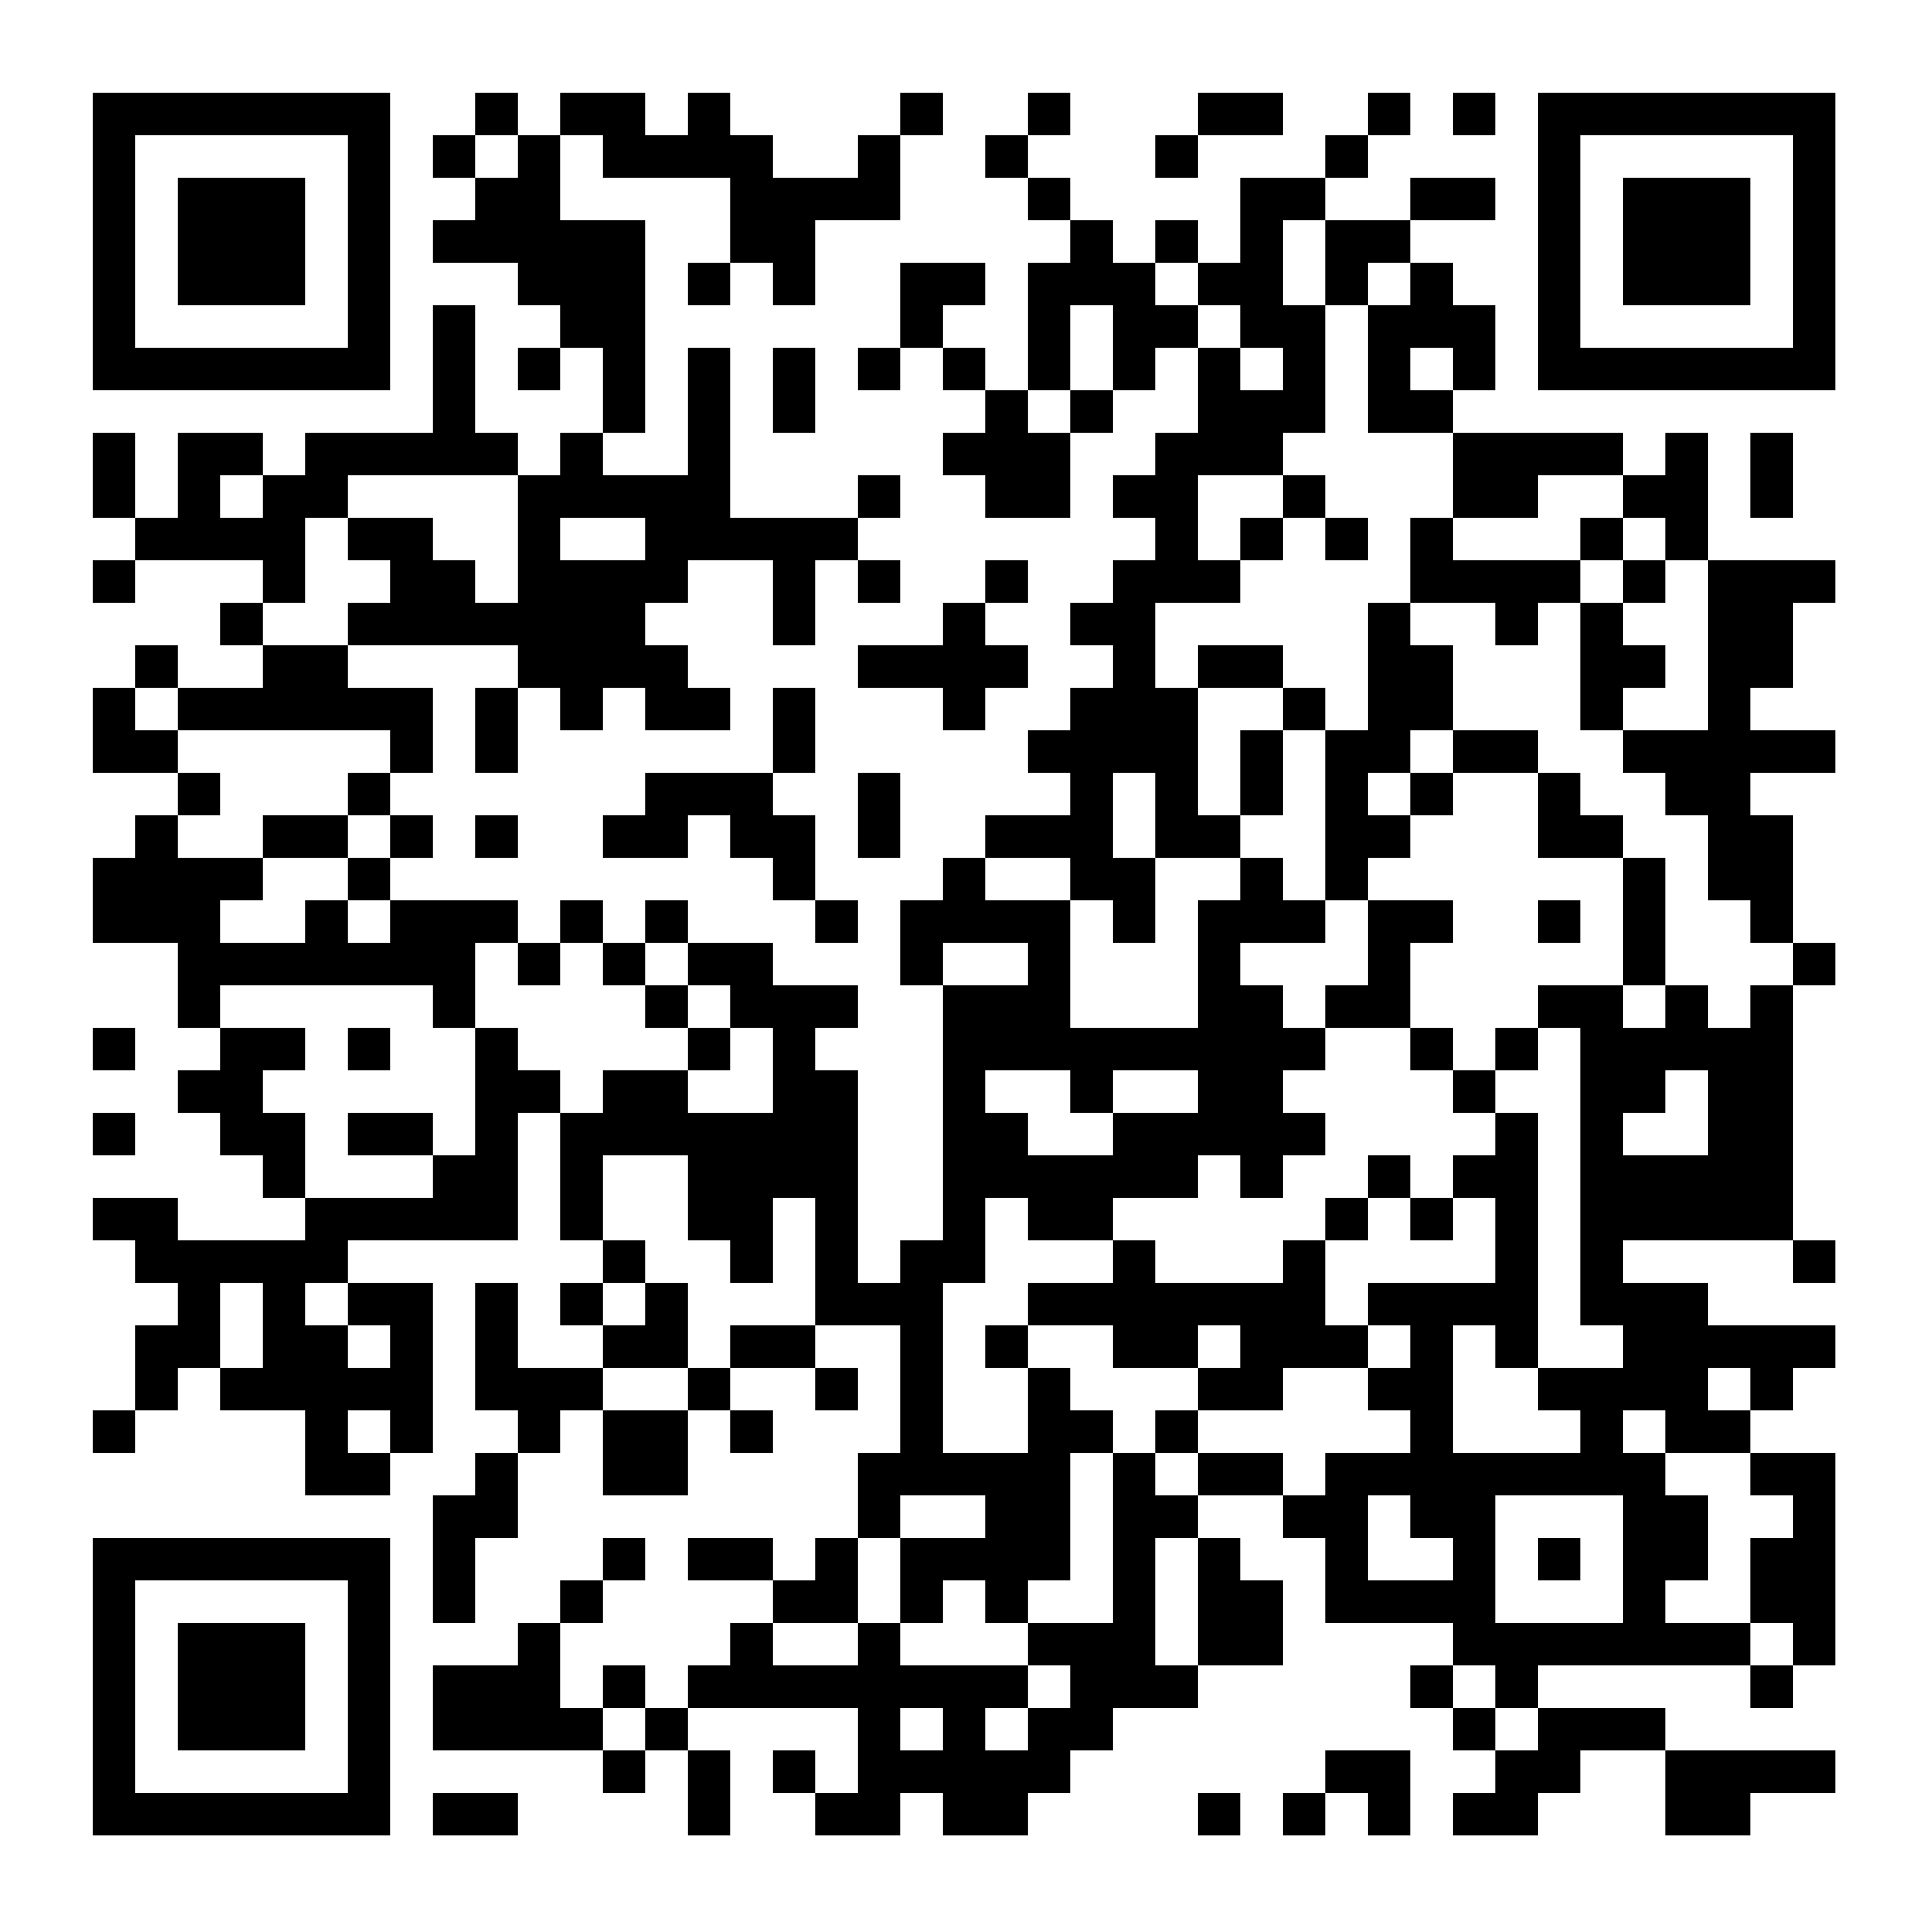
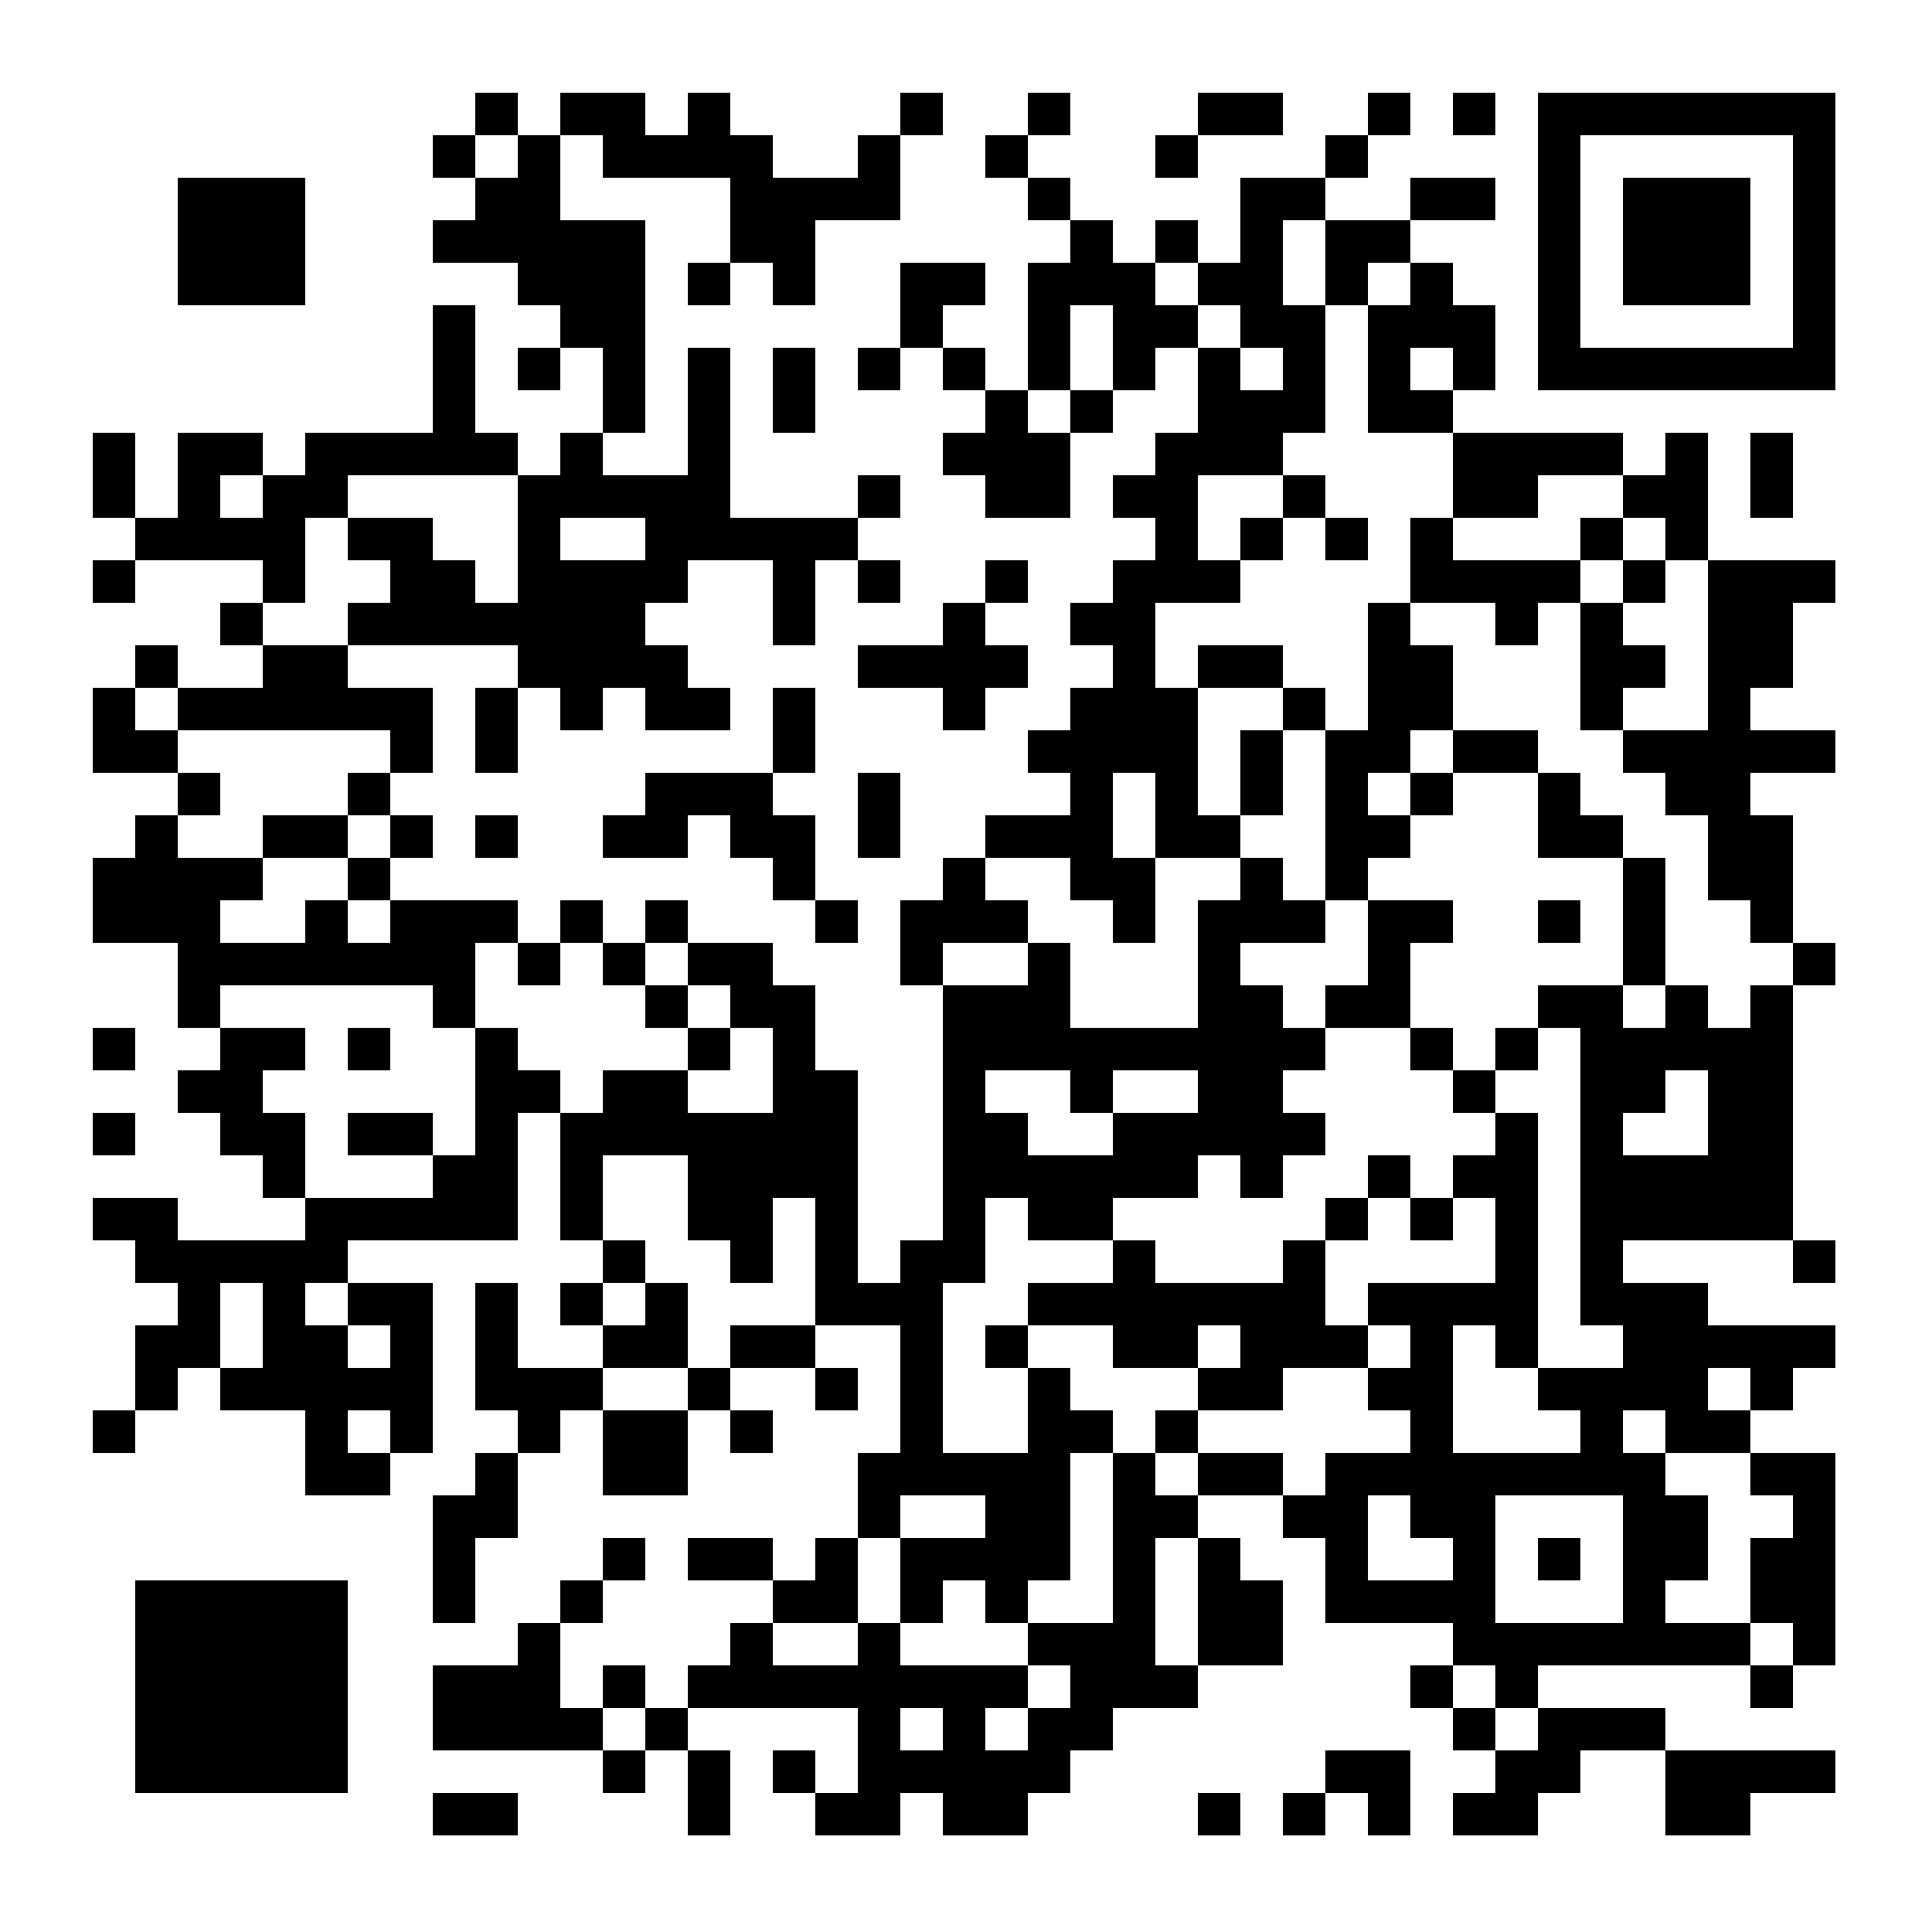
<svg xmlns="http://www.w3.org/2000/svg" width="500" height="500">
  <rect width="100%" height="100%" fill="#808080" stroke="none" />
  <defs>
    <clipPath id="clip-path-dot-color">
      <rect x="24" y="112" width="11" height="11" transform="rotate(0,29.5,117.5)" />
      <rect x="24" y="123" width="11" height="11" transform="rotate(0,29.5,128.5)" />
      <rect x="24" y="145" width="11" height="11" transform="rotate(0,29.5,150.5)" />
      <rect x="24" y="178" width="11" height="11" transform="rotate(0,29.5,183.5)" />
      <rect x="24" y="189" width="11" height="11" transform="rotate(0,29.5,194.5)" />
      <rect x="24" y="222" width="11" height="11" transform="rotate(0,29.5,227.5)" />
      <rect x="24" y="233" width="11" height="11" transform="rotate(0,29.5,238.5)" />
      <rect x="24" y="266" width="11" height="11" transform="rotate(0,29.5,271.5)" />
      <rect x="24" y="288" width="11" height="11" transform="rotate(0,29.5,293.5)" />
      <rect x="24" y="310" width="11" height="11" transform="rotate(0,29.5,315.5)" />
      <rect x="24" y="365" width="11" height="11" transform="rotate(0,29.5,370.5)" />
      <rect x="35" y="134" width="11" height="11" transform="rotate(0,40.5,139.5)" />
      <rect x="35" y="167" width="11" height="11" transform="rotate(0,40.5,172.5)" />
      <rect x="35" y="189" width="11" height="11" transform="rotate(0,40.5,194.5)" />
      <rect x="35" y="211" width="11" height="11" transform="rotate(0,40.5,216.5)" />
      <rect x="35" y="222" width="11" height="11" transform="rotate(0,40.5,227.5)" />
      <rect x="35" y="233" width="11" height="11" transform="rotate(0,40.5,238.5)" />
      <rect x="35" y="310" width="11" height="11" transform="rotate(0,40.5,315.5)" />
      <rect x="35" y="321" width="11" height="11" transform="rotate(0,40.5,326.5)" />
      <rect x="35" y="343" width="11" height="11" transform="rotate(0,40.5,348.5)" />
      <rect x="35" y="354" width="11" height="11" transform="rotate(0,40.5,359.5)" />
      <rect x="46" y="112" width="11" height="11" transform="rotate(0,51.5,117.5)" />
      <rect x="46" y="123" width="11" height="11" transform="rotate(0,51.5,128.5)" />
      <rect x="46" y="134" width="11" height="11" transform="rotate(0,51.5,139.5)" />
      <rect x="46" y="178" width="11" height="11" transform="rotate(0,51.5,183.5)" />
      <rect x="46" y="200" width="11" height="11" transform="rotate(0,51.5,205.5)" />
      <rect x="46" y="222" width="11" height="11" transform="rotate(0,51.5,227.5)" />
      <rect x="46" y="233" width="11" height="11" transform="rotate(0,51.5,238.5)" />
      <rect x="46" y="244" width="11" height="11" transform="rotate(0,51.5,249.5)" />
      <rect x="46" y="255" width="11" height="11" transform="rotate(0,51.5,260.5)" />
      <rect x="46" y="277" width="11" height="11" transform="rotate(0,51.5,282.5)" />
      <rect x="46" y="321" width="11" height="11" transform="rotate(0,51.5,326.5)" />
      <rect x="46" y="332" width="11" height="11" transform="rotate(0,51.5,337.5)" />
      <rect x="46" y="343" width="11" height="11" transform="rotate(0,51.5,348.5)" />
      <rect x="57" y="112" width="11" height="11" transform="rotate(0,62.5,117.5)" />
      <rect x="57" y="134" width="11" height="11" transform="rotate(0,62.5,139.5)" />
      <rect x="57" y="156" width="11" height="11" transform="rotate(0,62.5,161.5)" />
      <rect x="57" y="178" width="11" height="11" transform="rotate(0,62.5,183.5)" />
      <rect x="57" y="222" width="11" height="11" transform="rotate(0,62.5,227.5)" />
      <rect x="57" y="244" width="11" height="11" transform="rotate(0,62.5,249.5)" />
      <rect x="57" y="266" width="11" height="11" transform="rotate(0,62.5,271.5)" />
      <rect x="57" y="277" width="11" height="11" transform="rotate(0,62.5,282.5)" />
      <rect x="57" y="288" width="11" height="11" transform="rotate(0,62.5,293.5)" />
      <rect x="57" y="321" width="11" height="11" transform="rotate(0,62.5,326.5)" />
      <rect x="57" y="354" width="11" height="11" transform="rotate(0,62.5,359.5)" />
      <rect x="68" y="123" width="11" height="11" transform="rotate(0,73.5,128.5)" />
      <rect x="68" y="134" width="11" height="11" transform="rotate(0,73.5,139.5)" />
      <rect x="68" y="145" width="11" height="11" transform="rotate(0,73.5,150.5)" />
      <rect x="68" y="167" width="11" height="11" transform="rotate(0,73.5,172.5)" />
      <rect x="68" y="178" width="11" height="11" transform="rotate(0,73.5,183.5)" />
      <rect x="68" y="211" width="11" height="11" transform="rotate(0,73.5,216.5)" />
      <rect x="68" y="244" width="11" height="11" transform="rotate(0,73.5,249.5)" />
      <rect x="68" y="266" width="11" height="11" transform="rotate(0,73.5,271.5)" />
      <rect x="68" y="288" width="11" height="11" transform="rotate(0,73.5,293.5)" />
      <rect x="68" y="299" width="11" height="11" transform="rotate(0,73.5,304.5)" />
      <rect x="68" y="321" width="11" height="11" transform="rotate(0,73.5,326.5)" />
      <rect x="68" y="332" width="11" height="11" transform="rotate(0,73.5,337.5)" />
      <rect x="68" y="343" width="11" height="11" transform="rotate(0,73.5,348.5)" />
      <rect x="68" y="354" width="11" height="11" transform="rotate(0,73.5,359.5)" />
      <rect x="79" y="112" width="11" height="11" transform="rotate(0,84.5,117.5)" />
      <rect x="79" y="123" width="11" height="11" transform="rotate(0,84.5,128.5)" />
      <rect x="79" y="167" width="11" height="11" transform="rotate(0,84.5,172.5)" />
      <rect x="79" y="178" width="11" height="11" transform="rotate(0,84.5,183.5)" />
      <rect x="79" y="211" width="11" height="11" transform="rotate(0,84.5,216.5)" />
      <rect x="79" y="233" width="11" height="11" transform="rotate(0,84.5,238.5)" />
      <rect x="79" y="244" width="11" height="11" transform="rotate(0,84.5,249.5)" />
      <rect x="79" y="310" width="11" height="11" transform="rotate(0,84.5,315.5)" />
      <rect x="79" y="321" width="11" height="11" transform="rotate(0,84.5,326.5)" />
      <rect x="79" y="343" width="11" height="11" transform="rotate(0,84.5,348.5)" />
      <rect x="79" y="354" width="11" height="11" transform="rotate(0,84.5,359.5)" />
      <rect x="79" y="365" width="11" height="11" transform="rotate(0,84.5,370.5)" />
      <rect x="79" y="376" width="11" height="11" transform="rotate(0,84.5,381.5)" />
      <rect x="90" y="112" width="11" height="11" transform="rotate(0,95.5,117.5)" />
      <rect x="90" y="134" width="11" height="11" transform="rotate(0,95.5,139.5)" />
      <rect x="90" y="156" width="11" height="11" transform="rotate(0,95.5,161.5)" />
      <rect x="90" y="178" width="11" height="11" transform="rotate(0,95.5,183.5)" />
      <rect x="90" y="200" width="11" height="11" transform="rotate(0,95.5,205.5)" />
      <rect x="90" y="222" width="11" height="11" transform="rotate(0,95.5,227.5)" />
      <rect x="90" y="244" width="11" height="11" transform="rotate(0,95.5,249.5)" />
      <rect x="90" y="266" width="11" height="11" transform="rotate(0,95.5,271.5)" />
      <rect x="90" y="288" width="11" height="11" transform="rotate(0,95.5,293.5)" />
      <rect x="90" y="310" width="11" height="11" transform="rotate(0,95.5,315.5)" />
      <rect x="90" y="332" width="11" height="11" transform="rotate(0,95.5,337.5)" />
      <rect x="90" y="354" width="11" height="11" transform="rotate(0,95.5,359.5)" />
      <rect x="90" y="376" width="11" height="11" transform="rotate(0,95.5,381.5)" />
      <rect x="101" y="112" width="11" height="11" transform="rotate(0,106.5,117.5)" />
      <rect x="101" y="134" width="11" height="11" transform="rotate(0,106.5,139.5)" />
      <rect x="101" y="145" width="11" height="11" transform="rotate(0,106.5,150.5)" />
      <rect x="101" y="156" width="11" height="11" transform="rotate(0,106.5,161.5)" />
      <rect x="101" y="178" width="11" height="11" transform="rotate(0,106.5,183.5)" />
      <rect x="101" y="189" width="11" height="11" transform="rotate(0,106.5,194.5)" />
      <rect x="101" y="211" width="11" height="11" transform="rotate(0,106.5,216.5)" />
      <rect x="101" y="233" width="11" height="11" transform="rotate(0,106.5,238.5)" />
      <rect x="101" y="244" width="11" height="11" transform="rotate(0,106.5,249.5)" />
      <rect x="101" y="288" width="11" height="11" transform="rotate(0,106.5,293.5)" />
      <rect x="101" y="310" width="11" height="11" transform="rotate(0,106.5,315.5)" />
      <rect x="101" y="332" width="11" height="11" transform="rotate(0,106.5,337.5)" />
      <rect x="101" y="343" width="11" height="11" transform="rotate(0,106.5,348.5)" />
      <rect x="101" y="354" width="11" height="11" transform="rotate(0,106.5,359.5)" />
      <rect x="101" y="365" width="11" height="11" transform="rotate(0,106.5,370.5)" />
      <rect x="112" y="35" width="11" height="11" transform="rotate(0,117.5,40.5)" />
      <rect x="112" y="57" width="11" height="11" transform="rotate(0,117.5,62.5)" />
      <rect x="112" y="79" width="11" height="11" transform="rotate(0,117.5,84.5)" />
      <rect x="112" y="90" width="11" height="11" transform="rotate(0,117.5,95.5)" />
      <rect x="112" y="101" width="11" height="11" transform="rotate(0,117.5,106.5)" />
      <rect x="112" y="112" width="11" height="11" transform="rotate(0,117.5,117.5)" />
      <rect x="112" y="145" width="11" height="11" transform="rotate(0,117.5,150.5)" />
      <rect x="112" y="156" width="11" height="11" transform="rotate(0,117.5,161.5)" />
      <rect x="112" y="233" width="11" height="11" transform="rotate(0,117.5,238.5)" />
      <rect x="112" y="244" width="11" height="11" transform="rotate(0,117.5,249.5)" />
      <rect x="112" y="255" width="11" height="11" transform="rotate(0,117.5,260.5)" />
      <rect x="112" y="299" width="11" height="11" transform="rotate(0,117.5,304.5)" />
      <rect x="112" y="310" width="11" height="11" transform="rotate(0,117.5,315.5)" />
      <rect x="112" y="387" width="11" height="11" transform="rotate(0,117.5,392.5)" />
      <rect x="112" y="398" width="11" height="11" transform="rotate(0,117.5,403.5)" />
      <rect x="112" y="409" width="11" height="11" transform="rotate(0,117.5,414.5)" />
      <rect x="112" y="431" width="11" height="11" transform="rotate(0,117.5,436.5)" />
      <rect x="112" y="442" width="11" height="11" transform="rotate(0,117.5,447.5)" />
      <rect x="112" y="464" width="11" height="11" transform="rotate(0,117.5,469.5)" />
      <rect x="123" y="24" width="11" height="11" transform="rotate(0,128.5,29.5)" />
      <rect x="123" y="46" width="11" height="11" transform="rotate(0,128.5,51.5)" />
      <rect x="123" y="57" width="11" height="11" transform="rotate(0,128.5,62.5)" />
      <rect x="123" y="112" width="11" height="11" transform="rotate(0,128.5,117.5)" />
      <rect x="123" y="156" width="11" height="11" transform="rotate(0,128.5,161.5)" />
      <rect x="123" y="178" width="11" height="11" transform="rotate(0,128.5,183.5)" />
      <rect x="123" y="189" width="11" height="11" transform="rotate(0,128.5,194.5)" />
      <rect x="123" y="211" width="11" height="11" transform="rotate(0,128.5,216.5)" />
      <rect x="123" y="233" width="11" height="11" transform="rotate(0,128.5,238.5)" />
      <rect x="123" y="266" width="11" height="11" transform="rotate(0,128.5,271.5)" />
      <rect x="123" y="277" width="11" height="11" transform="rotate(0,128.5,282.5)" />
      <rect x="123" y="288" width="11" height="11" transform="rotate(0,128.5,293.5)" />
      <rect x="123" y="299" width="11" height="11" transform="rotate(0,128.5,304.5)" />
      <rect x="123" y="310" width="11" height="11" transform="rotate(0,128.5,315.5)" />
      <rect x="123" y="332" width="11" height="11" transform="rotate(0,128.5,337.5)" />
      <rect x="123" y="343" width="11" height="11" transform="rotate(0,128.5,348.5)" />
      <rect x="123" y="354" width="11" height="11" transform="rotate(0,128.5,359.5)" />
      <rect x="123" y="376" width="11" height="11" transform="rotate(0,128.5,381.5)" />
      <rect x="123" y="387" width="11" height="11" transform="rotate(0,128.5,392.5)" />
      <rect x="123" y="431" width="11" height="11" transform="rotate(0,128.5,436.5)" />
      <rect x="123" y="442" width="11" height="11" transform="rotate(0,128.5,447.5)" />
      <rect x="123" y="464" width="11" height="11" transform="rotate(0,128.5,469.5)" />
      <rect x="134" y="35" width="11" height="11" transform="rotate(0,139.5,40.5)" />
      <rect x="134" y="46" width="11" height="11" transform="rotate(0,139.5,51.5)" />
      <rect x="134" y="57" width="11" height="11" transform="rotate(0,139.5,62.5)" />
      <rect x="134" y="68" width="11" height="11" transform="rotate(0,139.5,73.5)" />
      <rect x="134" y="90" width="11" height="11" transform="rotate(0,139.5,95.5)" />
      <rect x="134" y="123" width="11" height="11" transform="rotate(0,139.5,128.5)" />
      <rect x="134" y="134" width="11" height="11" transform="rotate(0,139.5,139.5)" />
      <rect x="134" y="145" width="11" height="11" transform="rotate(0,139.5,150.5)" />
      <rect x="134" y="156" width="11" height="11" transform="rotate(0,139.5,161.5)" />
      <rect x="134" y="167" width="11" height="11" transform="rotate(0,139.5,172.5)" />
      <rect x="134" y="244" width="11" height="11" transform="rotate(0,139.5,249.5)" />
      <rect x="134" y="277" width="11" height="11" transform="rotate(0,139.5,282.5)" />
      <rect x="134" y="354" width="11" height="11" transform="rotate(0,139.5,359.5)" />
      <rect x="134" y="365" width="11" height="11" transform="rotate(0,139.5,370.5)" />
      <rect x="134" y="420" width="11" height="11" transform="rotate(0,139.5,425.5)" />
      <rect x="134" y="431" width="11" height="11" transform="rotate(0,139.5,436.5)" />
      <rect x="134" y="442" width="11" height="11" transform="rotate(0,139.5,447.5)" />
      <rect x="145" y="24" width="11" height="11" transform="rotate(0,150.5,29.5)" />
      <rect x="145" y="57" width="11" height="11" transform="rotate(0,150.5,62.5)" />
      <rect x="145" y="68" width="11" height="11" transform="rotate(0,150.5,73.5)" />
      <rect x="145" y="79" width="11" height="11" transform="rotate(0,150.5,84.5)" />
      <rect x="145" y="112" width="11" height="11" transform="rotate(0,150.5,117.5)" />
      <rect x="145" y="123" width="11" height="11" transform="rotate(0,150.5,128.5)" />
      <rect x="145" y="145" width="11" height="11" transform="rotate(0,150.5,150.5)" />
      <rect x="145" y="156" width="11" height="11" transform="rotate(0,150.5,161.5)" />
      <rect x="145" y="167" width="11" height="11" transform="rotate(0,150.5,172.5)" />
      <rect x="145" y="178" width="11" height="11" transform="rotate(0,150.5,183.5)" />
      <rect x="145" y="233" width="11" height="11" transform="rotate(0,150.5,238.5)" />
      <rect x="145" y="288" width="11" height="11" transform="rotate(0,150.5,293.5)" />
      <rect x="145" y="299" width="11" height="11" transform="rotate(0,150.5,304.5)" />
      <rect x="145" y="310" width="11" height="11" transform="rotate(0,150.5,315.5)" />
      <rect x="145" y="332" width="11" height="11" transform="rotate(0,150.5,337.5)" />
      <rect x="145" y="354" width="11" height="11" transform="rotate(0,150.5,359.5)" />
      <rect x="145" y="409" width="11" height="11" transform="rotate(0,150.5,414.5)" />
      <rect x="145" y="442" width="11" height="11" transform="rotate(0,150.5,447.5)" />
      <rect x="156" y="24" width="11" height="11" transform="rotate(0,161.5,29.5)" />
      <rect x="156" y="35" width="11" height="11" transform="rotate(0,161.5,40.5)" />
      <rect x="156" y="57" width="11" height="11" transform="rotate(0,161.5,62.5)" />
      <rect x="156" y="68" width="11" height="11" transform="rotate(0,161.5,73.5)" />
      <rect x="156" y="79" width="11" height="11" transform="rotate(0,161.5,84.5)" />
      <rect x="156" y="90" width="11" height="11" transform="rotate(0,161.5,95.5)" />
      <rect x="156" y="101" width="11" height="11" transform="rotate(0,161.5,106.5)" />
      <rect x="156" y="123" width="11" height="11" transform="rotate(0,161.5,128.5)" />
      <rect x="156" y="145" width="11" height="11" transform="rotate(0,161.5,150.5)" />
      <rect x="156" y="156" width="11" height="11" transform="rotate(0,161.5,161.5)" />
      <rect x="156" y="167" width="11" height="11" transform="rotate(0,161.5,172.5)" />
      <rect x="156" y="211" width="11" height="11" transform="rotate(0,161.5,216.5)" />
      <rect x="156" y="244" width="11" height="11" transform="rotate(0,161.5,249.5)" />
      <rect x="156" y="277" width="11" height="11" transform="rotate(0,161.5,282.5)" />
      <rect x="156" y="288" width="11" height="11" transform="rotate(0,161.5,293.5)" />
      <rect x="156" y="321" width="11" height="11" transform="rotate(0,161.5,326.5)" />
      <rect x="156" y="343" width="11" height="11" transform="rotate(0,161.5,348.5)" />
      <rect x="156" y="365" width="11" height="11" transform="rotate(0,161.5,370.5)" />
      <rect x="156" y="376" width="11" height="11" transform="rotate(0,161.5,381.5)" />
      <rect x="156" y="398" width="11" height="11" transform="rotate(0,161.5,403.5)" />
      <rect x="156" y="431" width="11" height="11" transform="rotate(0,161.5,436.5)" />
      <rect x="156" y="453" width="11" height="11" transform="rotate(0,161.5,458.5)" />
      <rect x="167" y="35" width="11" height="11" transform="rotate(0,172.5,40.5)" />
      <rect x="167" y="123" width="11" height="11" transform="rotate(0,172.5,128.5)" />
      <rect x="167" y="134" width="11" height="11" transform="rotate(0,172.5,139.5)" />
      <rect x="167" y="145" width="11" height="11" transform="rotate(0,172.5,150.5)" />
      <rect x="167" y="167" width="11" height="11" transform="rotate(0,172.5,172.5)" />
      <rect x="167" y="178" width="11" height="11" transform="rotate(0,172.5,183.5)" />
      <rect x="167" y="200" width="11" height="11" transform="rotate(0,172.5,205.5)" />
      <rect x="167" y="211" width="11" height="11" transform="rotate(0,172.5,216.5)" />
      <rect x="167" y="233" width="11" height="11" transform="rotate(0,172.5,238.5)" />
      <rect x="167" y="255" width="11" height="11" transform="rotate(0,172.5,260.5)" />
      <rect x="167" y="277" width="11" height="11" transform="rotate(0,172.5,282.5)" />
      <rect x="167" y="288" width="11" height="11" transform="rotate(0,172.5,293.5)" />
      <rect x="167" y="332" width="11" height="11" transform="rotate(0,172.5,337.5)" />
      <rect x="167" y="343" width="11" height="11" transform="rotate(0,172.5,348.5)" />
      <rect x="167" y="365" width="11" height="11" transform="rotate(0,172.5,370.5)" />
      <rect x="167" y="376" width="11" height="11" transform="rotate(0,172.5,381.5)" />
      <rect x="167" y="442" width="11" height="11" transform="rotate(0,172.5,447.5)" />
      <rect x="178" y="24" width="11" height="11" transform="rotate(0,183.5,29.5)" />
      <rect x="178" y="35" width="11" height="11" transform="rotate(0,183.5,40.5)" />
      <rect x="178" y="68" width="11" height="11" transform="rotate(0,183.5,73.5)" />
      <rect x="178" y="90" width="11" height="11" transform="rotate(0,183.5,95.5)" />
      <rect x="178" y="101" width="11" height="11" transform="rotate(0,183.5,106.5)" />
      <rect x="178" y="112" width="11" height="11" transform="rotate(0,183.5,117.5)" />
      <rect x="178" y="123" width="11" height="11" transform="rotate(0,183.5,128.5)" />
      <rect x="178" y="134" width="11" height="11" transform="rotate(0,183.5,139.5)" />
      <rect x="178" y="178" width="11" height="11" transform="rotate(0,183.5,183.5)" />
      <rect x="178" y="200" width="11" height="11" transform="rotate(0,183.5,205.5)" />
      <rect x="178" y="244" width="11" height="11" transform="rotate(0,183.5,249.5)" />
      <rect x="178" y="266" width="11" height="11" transform="rotate(0,183.5,271.5)" />
      <rect x="178" y="288" width="11" height="11" transform="rotate(0,183.5,293.5)" />
      <rect x="178" y="299" width="11" height="11" transform="rotate(0,183.5,304.5)" />
      <rect x="178" y="310" width="11" height="11" transform="rotate(0,183.5,315.5)" />
      <rect x="178" y="354" width="11" height="11" transform="rotate(0,183.5,359.5)" />
      <rect x="178" y="398" width="11" height="11" transform="rotate(0,183.5,403.5)" />
      <rect x="178" y="431" width="11" height="11" transform="rotate(0,183.5,436.5)" />
      <rect x="178" y="453" width="11" height="11" transform="rotate(0,183.5,458.5)" />
      <rect x="178" y="464" width="11" height="11" transform="rotate(0,183.5,469.5)" />
      <rect x="189" y="35" width="11" height="11" transform="rotate(0,194.5,40.5)" />
      <rect x="189" y="46" width="11" height="11" transform="rotate(0,194.5,51.5)" />
      <rect x="189" y="57" width="11" height="11" transform="rotate(0,194.5,62.5)" />
      <rect x="189" y="134" width="11" height="11" transform="rotate(0,194.5,139.5)" />
      <rect x="189" y="200" width="11" height="11" transform="rotate(0,194.5,205.5)" />
      <rect x="189" y="211" width="11" height="11" transform="rotate(0,194.5,216.5)" />
      <rect x="189" y="244" width="11" height="11" transform="rotate(0,194.5,249.5)" />
      <rect x="189" y="255" width="11" height="11" transform="rotate(0,194.5,260.5)" />
      <rect x="189" y="288" width="11" height="11" transform="rotate(0,194.5,293.5)" />
      <rect x="189" y="299" width="11" height="11" transform="rotate(0,194.5,304.5)" />
      <rect x="189" y="310" width="11" height="11" transform="rotate(0,194.5,315.5)" />
      <rect x="189" y="321" width="11" height="11" transform="rotate(0,194.5,326.5)" />
      <rect x="189" y="343" width="11" height="11" transform="rotate(0,194.5,348.5)" />
      <rect x="189" y="365" width="11" height="11" transform="rotate(0,194.5,370.5)" />
      <rect x="189" y="398" width="11" height="11" transform="rotate(0,194.5,403.5)" />
      <rect x="189" y="420" width="11" height="11" transform="rotate(0,194.5,425.5)" />
      <rect x="189" y="431" width="11" height="11" transform="rotate(0,194.5,436.5)" />
      <rect x="200" y="46" width="11" height="11" transform="rotate(0,205.5,51.5)" />
      <rect x="200" y="57" width="11" height="11" transform="rotate(0,205.5,62.5)" />
      <rect x="200" y="68" width="11" height="11" transform="rotate(0,205.5,73.5)" />
      <rect x="200" y="90" width="11" height="11" transform="rotate(0,205.5,95.5)" />
      <rect x="200" y="101" width="11" height="11" transform="rotate(0,205.5,106.5)" />
      <rect x="200" y="134" width="11" height="11" transform="rotate(0,205.5,139.5)" />
      <rect x="200" y="145" width="11" height="11" transform="rotate(0,205.5,150.5)" />
      <rect x="200" y="156" width="11" height="11" transform="rotate(0,205.5,161.5)" />
      <rect x="200" y="178" width="11" height="11" transform="rotate(0,205.5,183.5)" />
      <rect x="200" y="189" width="11" height="11" transform="rotate(0,205.5,194.5)" />
      <rect x="200" y="211" width="11" height="11" transform="rotate(0,205.5,216.5)" />
      <rect x="200" y="222" width="11" height="11" transform="rotate(0,205.5,227.5)" />
      <rect x="200" y="255" width="11" height="11" transform="rotate(0,205.5,260.5)" />
      <rect x="200" y="266" width="11" height="11" transform="rotate(0,205.5,271.5)" />
      <rect x="200" y="277" width="11" height="11" transform="rotate(0,205.5,282.5)" />
      <rect x="200" y="288" width="11" height="11" transform="rotate(0,205.5,293.5)" />
      <rect x="200" y="299" width="11" height="11" transform="rotate(0,205.5,304.5)" />
      <rect x="200" y="343" width="11" height="11" transform="rotate(0,205.5,348.5)" />
      <rect x="200" y="409" width="11" height="11" transform="rotate(0,205.5,414.5)" />
      <rect x="200" y="431" width="11" height="11" transform="rotate(0,205.5,436.5)" />
      <rect x="200" y="453" width="11" height="11" transform="rotate(0,205.5,458.5)" />
      <rect x="211" y="46" width="11" height="11" transform="rotate(0,216.5,51.5)" />
      <rect x="211" y="134" width="11" height="11" transform="rotate(0,216.5,139.5)" />
      <rect x="211" y="233" width="11" height="11" transform="rotate(0,216.5,238.5)" />
-       <rect x="211" y="255" width="11" height="11" transform="rotate(0,216.5,260.5)" />
      <rect x="211" y="277" width="11" height="11" transform="rotate(0,216.5,282.5)" />
      <rect x="211" y="288" width="11" height="11" transform="rotate(0,216.5,293.5)" />
      <rect x="211" y="299" width="11" height="11" transform="rotate(0,216.5,304.5)" />
      <rect x="211" y="310" width="11" height="11" transform="rotate(0,216.5,315.5)" />
      <rect x="211" y="321" width="11" height="11" transform="rotate(0,216.5,326.5)" />
      <rect x="211" y="332" width="11" height="11" transform="rotate(0,216.5,337.5)" />
      <rect x="211" y="354" width="11" height="11" transform="rotate(0,216.5,359.5)" />
      <rect x="211" y="398" width="11" height="11" transform="rotate(0,216.5,403.5)" />
      <rect x="211" y="409" width="11" height="11" transform="rotate(0,216.5,414.5)" />
      <rect x="211" y="431" width="11" height="11" transform="rotate(0,216.5,436.5)" />
      <rect x="211" y="464" width="11" height="11" transform="rotate(0,216.5,469.5)" />
      <rect x="222" y="35" width="11" height="11" transform="rotate(0,227.5,40.5)" />
      <rect x="222" y="46" width="11" height="11" transform="rotate(0,227.5,51.5)" />
      <rect x="222" y="90" width="11" height="11" transform="rotate(0,227.5,95.5)" />
      <rect x="222" y="123" width="11" height="11" transform="rotate(0,227.5,128.5)" />
      <rect x="222" y="145" width="11" height="11" transform="rotate(0,227.5,150.5)" />
      <rect x="222" y="167" width="11" height="11" transform="rotate(0,227.5,172.5)" />
      <rect x="222" y="200" width="11" height="11" transform="rotate(0,227.5,205.5)" />
      <rect x="222" y="211" width="11" height="11" transform="rotate(0,227.5,216.5)" />
      <rect x="222" y="332" width="11" height="11" transform="rotate(0,227.5,337.5)" />
      <rect x="222" y="376" width="11" height="11" transform="rotate(0,227.5,381.5)" />
      <rect x="222" y="387" width="11" height="11" transform="rotate(0,227.5,392.5)" />
      <rect x="222" y="420" width="11" height="11" transform="rotate(0,227.5,425.5)" />
      <rect x="222" y="431" width="11" height="11" transform="rotate(0,227.5,436.5)" />
      <rect x="222" y="442" width="11" height="11" transform="rotate(0,227.5,447.5)" />
      <rect x="222" y="453" width="11" height="11" transform="rotate(0,227.5,458.5)" />
      <rect x="222" y="464" width="11" height="11" transform="rotate(0,227.5,469.5)" />
      <rect x="233" y="24" width="11" height="11" transform="rotate(0,238.5,29.5)" />
      <rect x="233" y="68" width="11" height="11" transform="rotate(0,238.5,73.5)" />
      <rect x="233" y="79" width="11" height="11" transform="rotate(0,238.5,84.5)" />
      <rect x="233" y="167" width="11" height="11" transform="rotate(0,238.5,172.5)" />
      <rect x="233" y="233" width="11" height="11" transform="rotate(0,238.5,238.5)" />
      <rect x="233" y="244" width="11" height="11" transform="rotate(0,238.5,249.5)" />
      <rect x="233" y="321" width="11" height="11" transform="rotate(0,238.5,326.5)" />
      <rect x="233" y="332" width="11" height="11" transform="rotate(0,238.5,337.5)" />
      <rect x="233" y="343" width="11" height="11" transform="rotate(0,238.5,348.5)" />
      <rect x="233" y="354" width="11" height="11" transform="rotate(0,238.5,359.5)" />
      <rect x="233" y="365" width="11" height="11" transform="rotate(0,238.5,370.5)" />
      <rect x="233" y="376" width="11" height="11" transform="rotate(0,238.5,381.5)" />
      <rect x="233" y="398" width="11" height="11" transform="rotate(0,238.5,403.5)" />
      <rect x="233" y="409" width="11" height="11" transform="rotate(0,238.5,414.5)" />
      <rect x="233" y="431" width="11" height="11" transform="rotate(0,238.5,436.5)" />
      <rect x="233" y="453" width="11" height="11" transform="rotate(0,238.5,458.5)" />
      <rect x="244" y="68" width="11" height="11" transform="rotate(0,249.5,73.5)" />
      <rect x="244" y="90" width="11" height="11" transform="rotate(0,249.5,95.5)" />
      <rect x="244" y="112" width="11" height="11" transform="rotate(0,249.5,117.5)" />
      <rect x="244" y="156" width="11" height="11" transform="rotate(0,249.5,161.5)" />
      <rect x="244" y="167" width="11" height="11" transform="rotate(0,249.5,172.5)" />
      <rect x="244" y="178" width="11" height="11" transform="rotate(0,249.5,183.5)" />
      <rect x="244" y="222" width="11" height="11" transform="rotate(0,249.5,227.5)" />
      <rect x="244" y="233" width="11" height="11" transform="rotate(0,249.5,238.5)" />
      <rect x="244" y="255" width="11" height="11" transform="rotate(0,249.5,260.5)" />
      <rect x="244" y="266" width="11" height="11" transform="rotate(0,249.5,271.5)" />
      <rect x="244" y="277" width="11" height="11" transform="rotate(0,249.5,282.5)" />
      <rect x="244" y="288" width="11" height="11" transform="rotate(0,249.5,293.5)" />
      <rect x="244" y="299" width="11" height="11" transform="rotate(0,249.5,304.5)" />
      <rect x="244" y="310" width="11" height="11" transform="rotate(0,249.5,315.5)" />
      <rect x="244" y="321" width="11" height="11" transform="rotate(0,249.5,326.5)" />
      <rect x="244" y="376" width="11" height="11" transform="rotate(0,249.5,381.5)" />
      <rect x="244" y="398" width="11" height="11" transform="rotate(0,249.5,403.5)" />
      <rect x="244" y="431" width="11" height="11" transform="rotate(0,249.5,436.5)" />
      <rect x="244" y="442" width="11" height="11" transform="rotate(0,249.5,447.5)" />
      <rect x="244" y="453" width="11" height="11" transform="rotate(0,249.5,458.5)" />
      <rect x="244" y="464" width="11" height="11" transform="rotate(0,249.5,469.5)" />
      <rect x="255" y="35" width="11" height="11" transform="rotate(0,260.5,40.5)" />
      <rect x="255" y="101" width="11" height="11" transform="rotate(0,260.5,106.5)" />
      <rect x="255" y="112" width="11" height="11" transform="rotate(0,260.5,117.5)" />
      <rect x="255" y="123" width="11" height="11" transform="rotate(0,260.5,128.5)" />
      <rect x="255" y="145" width="11" height="11" transform="rotate(0,260.5,150.5)" />
      <rect x="255" y="167" width="11" height="11" transform="rotate(0,260.5,172.5)" />
      <rect x="255" y="211" width="11" height="11" transform="rotate(0,260.5,216.5)" />
      <rect x="255" y="233" width="11" height="11" transform="rotate(0,260.5,238.5)" />
      <rect x="255" y="255" width="11" height="11" transform="rotate(0,260.5,260.5)" />
      <rect x="255" y="266" width="11" height="11" transform="rotate(0,260.5,271.5)" />
      <rect x="255" y="288" width="11" height="11" transform="rotate(0,260.5,293.5)" />
      <rect x="255" y="299" width="11" height="11" transform="rotate(0,260.5,304.5)" />
      <rect x="255" y="343" width="11" height="11" transform="rotate(0,260.5,348.5)" />
      <rect x="255" y="376" width="11" height="11" transform="rotate(0,260.5,381.5)" />
      <rect x="255" y="387" width="11" height="11" transform="rotate(0,260.5,392.5)" />
      <rect x="255" y="398" width="11" height="11" transform="rotate(0,260.5,403.5)" />
      <rect x="255" y="409" width="11" height="11" transform="rotate(0,260.5,414.5)" />
      <rect x="255" y="431" width="11" height="11" transform="rotate(0,260.5,436.5)" />
      <rect x="255" y="453" width="11" height="11" transform="rotate(0,260.5,458.5)" />
      <rect x="255" y="464" width="11" height="11" transform="rotate(0,260.5,469.5)" />
      <rect x="266" y="24" width="11" height="11" transform="rotate(0,271.5,29.5)" />
      <rect x="266" y="46" width="11" height="11" transform="rotate(0,271.5,51.5)" />
      <rect x="266" y="68" width="11" height="11" transform="rotate(0,271.5,73.5)" />
      <rect x="266" y="79" width="11" height="11" transform="rotate(0,271.5,84.5)" />
      <rect x="266" y="90" width="11" height="11" transform="rotate(0,271.5,95.5)" />
      <rect x="266" y="112" width="11" height="11" transform="rotate(0,271.5,117.5)" />
      <rect x="266" y="123" width="11" height="11" transform="rotate(0,271.5,128.5)" />
      <rect x="266" y="189" width="11" height="11" transform="rotate(0,271.5,194.5)" />
      <rect x="266" y="211" width="11" height="11" transform="rotate(0,271.5,216.5)" />
-       <rect x="266" y="233" width="11" height="11" transform="rotate(0,271.5,238.5)" />
      <rect x="266" y="244" width="11" height="11" transform="rotate(0,271.5,249.5)" />
      <rect x="266" y="255" width="11" height="11" transform="rotate(0,271.5,260.5)" />
      <rect x="266" y="266" width="11" height="11" transform="rotate(0,271.5,271.5)" />
      <rect x="266" y="299" width="11" height="11" transform="rotate(0,271.5,304.5)" />
      <rect x="266" y="310" width="11" height="11" transform="rotate(0,271.5,315.5)" />
      <rect x="266" y="332" width="11" height="11" transform="rotate(0,271.5,337.5)" />
      <rect x="266" y="354" width="11" height="11" transform="rotate(0,271.5,359.5)" />
      <rect x="266" y="365" width="11" height="11" transform="rotate(0,271.5,370.5)" />
      <rect x="266" y="376" width="11" height="11" transform="rotate(0,271.5,381.5)" />
      <rect x="266" y="387" width="11" height="11" transform="rotate(0,271.5,392.5)" />
      <rect x="266" y="398" width="11" height="11" transform="rotate(0,271.5,403.5)" />
      <rect x="266" y="420" width="11" height="11" transform="rotate(0,271.5,425.5)" />
      <rect x="266" y="442" width="11" height="11" transform="rotate(0,271.5,447.5)" />
      <rect x="266" y="453" width="11" height="11" transform="rotate(0,271.5,458.5)" />
      <rect x="277" y="57" width="11" height="11" transform="rotate(0,282.5,62.5)" />
      <rect x="277" y="68" width="11" height="11" transform="rotate(0,282.5,73.5)" />
      <rect x="277" y="101" width="11" height="11" transform="rotate(0,282.5,106.5)" />
      <rect x="277" y="156" width="11" height="11" transform="rotate(0,282.5,161.5)" />
      <rect x="277" y="178" width="11" height="11" transform="rotate(0,282.5,183.5)" />
      <rect x="277" y="189" width="11" height="11" transform="rotate(0,282.5,194.5)" />
      <rect x="277" y="200" width="11" height="11" transform="rotate(0,282.5,205.5)" />
      <rect x="277" y="211" width="11" height="11" transform="rotate(0,282.5,216.5)" />
      <rect x="277" y="222" width="11" height="11" transform="rotate(0,282.5,227.5)" />
      <rect x="277" y="266" width="11" height="11" transform="rotate(0,282.5,271.5)" />
      <rect x="277" y="277" width="11" height="11" transform="rotate(0,282.5,282.5)" />
      <rect x="277" y="299" width="11" height="11" transform="rotate(0,282.5,304.5)" />
      <rect x="277" y="310" width="11" height="11" transform="rotate(0,282.5,315.5)" />
      <rect x="277" y="332" width="11" height="11" transform="rotate(0,282.5,337.5)" />
      <rect x="277" y="365" width="11" height="11" transform="rotate(0,282.5,370.5)" />
      <rect x="277" y="420" width="11" height="11" transform="rotate(0,282.5,425.5)" />
      <rect x="277" y="431" width="11" height="11" transform="rotate(0,282.5,436.5)" />
      <rect x="277" y="442" width="11" height="11" transform="rotate(0,282.5,447.5)" />
      <rect x="288" y="68" width="11" height="11" transform="rotate(0,293.5,73.5)" />
      <rect x="288" y="79" width="11" height="11" transform="rotate(0,293.5,84.5)" />
      <rect x="288" y="90" width="11" height="11" transform="rotate(0,293.5,95.5)" />
      <rect x="288" y="123" width="11" height="11" transform="rotate(0,293.5,128.5)" />
      <rect x="288" y="145" width="11" height="11" transform="rotate(0,293.5,150.5)" />
      <rect x="288" y="156" width="11" height="11" transform="rotate(0,293.5,161.5)" />
      <rect x="288" y="167" width="11" height="11" transform="rotate(0,293.5,172.5)" />
      <rect x="288" y="178" width="11" height="11" transform="rotate(0,293.5,183.5)" />
      <rect x="288" y="189" width="11" height="11" transform="rotate(0,293.5,194.5)" />
      <rect x="288" y="222" width="11" height="11" transform="rotate(0,293.5,227.5)" />
      <rect x="288" y="233" width="11" height="11" transform="rotate(0,293.5,238.5)" />
      <rect x="288" y="266" width="11" height="11" transform="rotate(0,293.5,271.5)" />
      <rect x="288" y="288" width="11" height="11" transform="rotate(0,293.5,293.5)" />
      <rect x="288" y="299" width="11" height="11" transform="rotate(0,293.5,304.5)" />
      <rect x="288" y="321" width="11" height="11" transform="rotate(0,293.5,326.5)" />
      <rect x="288" y="332" width="11" height="11" transform="rotate(0,293.5,337.5)" />
      <rect x="288" y="343" width="11" height="11" transform="rotate(0,293.5,348.5)" />
      <rect x="288" y="376" width="11" height="11" transform="rotate(0,293.5,381.5)" />
      <rect x="288" y="387" width="11" height="11" transform="rotate(0,293.5,392.5)" />
      <rect x="288" y="398" width="11" height="11" transform="rotate(0,293.5,403.5)" />
      <rect x="288" y="409" width="11" height="11" transform="rotate(0,293.5,414.5)" />
      <rect x="288" y="420" width="11" height="11" transform="rotate(0,293.5,425.5)" />
      <rect x="288" y="431" width="11" height="11" transform="rotate(0,293.5,436.5)" />
      <rect x="299" y="35" width="11" height="11" transform="rotate(0,304.5,40.5)" />
      <rect x="299" y="57" width="11" height="11" transform="rotate(0,304.5,62.5)" />
      <rect x="299" y="79" width="11" height="11" transform="rotate(0,304.5,84.5)" />
      <rect x="299" y="112" width="11" height="11" transform="rotate(0,304.5,117.5)" />
      <rect x="299" y="123" width="11" height="11" transform="rotate(0,304.5,128.5)" />
      <rect x="299" y="134" width="11" height="11" transform="rotate(0,304.5,139.5)" />
      <rect x="299" y="145" width="11" height="11" transform="rotate(0,304.5,150.5)" />
      <rect x="299" y="178" width="11" height="11" transform="rotate(0,304.5,183.5)" />
      <rect x="299" y="189" width="11" height="11" transform="rotate(0,304.5,194.5)" />
      <rect x="299" y="200" width="11" height="11" transform="rotate(0,304.5,205.5)" />
      <rect x="299" y="211" width="11" height="11" transform="rotate(0,304.5,216.5)" />
      <rect x="299" y="266" width="11" height="11" transform="rotate(0,304.5,271.5)" />
      <rect x="299" y="288" width="11" height="11" transform="rotate(0,304.5,293.5)" />
      <rect x="299" y="299" width="11" height="11" transform="rotate(0,304.5,304.5)" />
      <rect x="299" y="332" width="11" height="11" transform="rotate(0,304.5,337.5)" />
      <rect x="299" y="343" width="11" height="11" transform="rotate(0,304.5,348.5)" />
      <rect x="299" y="365" width="11" height="11" transform="rotate(0,304.5,370.5)" />
      <rect x="299" y="387" width="11" height="11" transform="rotate(0,304.5,392.5)" />
      <rect x="299" y="431" width="11" height="11" transform="rotate(0,304.5,436.5)" />
      <rect x="310" y="24" width="11" height="11" transform="rotate(0,315.5,29.5)" />
      <rect x="310" y="68" width="11" height="11" transform="rotate(0,315.5,73.5)" />
      <rect x="310" y="90" width="11" height="11" transform="rotate(0,315.5,95.5)" />
      <rect x="310" y="101" width="11" height="11" transform="rotate(0,315.5,106.5)" />
      <rect x="310" y="112" width="11" height="11" transform="rotate(0,315.5,117.5)" />
      <rect x="310" y="145" width="11" height="11" transform="rotate(0,315.5,150.5)" />
      <rect x="310" y="167" width="11" height="11" transform="rotate(0,315.5,172.5)" />
      <rect x="310" y="211" width="11" height="11" transform="rotate(0,315.5,216.5)" />
      <rect x="310" y="233" width="11" height="11" transform="rotate(0,315.5,238.5)" />
      <rect x="310" y="244" width="11" height="11" transform="rotate(0,315.5,249.5)" />
      <rect x="310" y="255" width="11" height="11" transform="rotate(0,315.5,260.5)" />
      <rect x="310" y="266" width="11" height="11" transform="rotate(0,315.5,271.5)" />
      <rect x="310" y="277" width="11" height="11" transform="rotate(0,315.5,282.5)" />
      <rect x="310" y="288" width="11" height="11" transform="rotate(0,315.5,293.5)" />
      <rect x="310" y="332" width="11" height="11" transform="rotate(0,315.5,337.5)" />
      <rect x="310" y="354" width="11" height="11" transform="rotate(0,315.5,359.5)" />
      <rect x="310" y="376" width="11" height="11" transform="rotate(0,315.5,381.5)" />
      <rect x="310" y="398" width="11" height="11" transform="rotate(0,315.5,403.5)" />
      <rect x="310" y="409" width="11" height="11" transform="rotate(0,315.5,414.5)" />
      <rect x="310" y="420" width="11" height="11" transform="rotate(0,315.5,425.5)" />
      <rect x="310" y="464" width="11" height="11" transform="rotate(0,315.5,469.5)" />
      <rect x="321" y="24" width="11" height="11" transform="rotate(0,326.5,29.5)" />
      <rect x="321" y="46" width="11" height="11" transform="rotate(0,326.5,51.5)" />
      <rect x="321" y="57" width="11" height="11" transform="rotate(0,326.5,62.5)" />
      <rect x="321" y="68" width="11" height="11" transform="rotate(0,326.5,73.5)" />
      <rect x="321" y="79" width="11" height="11" transform="rotate(0,326.5,84.5)" />
      <rect x="321" y="101" width="11" height="11" transform="rotate(0,326.5,106.5)" />
      <rect x="321" y="112" width="11" height="11" transform="rotate(0,326.5,117.5)" />
      <rect x="321" y="134" width="11" height="11" transform="rotate(0,326.5,139.5)" />
      <rect x="321" y="167" width="11" height="11" transform="rotate(0,326.5,172.5)" />
      <rect x="321" y="189" width="11" height="11" transform="rotate(0,326.5,194.5)" />
      <rect x="321" y="200" width="11" height="11" transform="rotate(0,326.5,205.5)" />
      <rect x="321" y="222" width="11" height="11" transform="rotate(0,326.5,227.5)" />
      <rect x="321" y="233" width="11" height="11" transform="rotate(0,326.5,238.5)" />
      <rect x="321" y="255" width="11" height="11" transform="rotate(0,326.5,260.5)" />
      <rect x="321" y="266" width="11" height="11" transform="rotate(0,326.5,271.5)" />
      <rect x="321" y="277" width="11" height="11" transform="rotate(0,326.5,282.5)" />
      <rect x="321" y="288" width="11" height="11" transform="rotate(0,326.5,293.5)" />
      <rect x="321" y="299" width="11" height="11" transform="rotate(0,326.5,304.5)" />
      <rect x="321" y="332" width="11" height="11" transform="rotate(0,326.5,337.5)" />
      <rect x="321" y="343" width="11" height="11" transform="rotate(0,326.5,348.5)" />
      <rect x="321" y="354" width="11" height="11" transform="rotate(0,326.5,359.5)" />
      <rect x="321" y="376" width="11" height="11" transform="rotate(0,326.5,381.5)" />
      <rect x="321" y="409" width="11" height="11" transform="rotate(0,326.5,414.5)" />
      <rect x="321" y="420" width="11" height="11" transform="rotate(0,326.5,425.5)" />
      <rect x="332" y="46" width="11" height="11" transform="rotate(0,337.5,51.5)" />
      <rect x="332" y="79" width="11" height="11" transform="rotate(0,337.5,84.5)" />
      <rect x="332" y="90" width="11" height="11" transform="rotate(0,337.5,95.5)" />
      <rect x="332" y="101" width="11" height="11" transform="rotate(0,337.5,106.5)" />
      <rect x="332" y="123" width="11" height="11" transform="rotate(0,337.5,128.5)" />
      <rect x="332" y="178" width="11" height="11" transform="rotate(0,337.5,183.5)" />
      <rect x="332" y="233" width="11" height="11" transform="rotate(0,337.5,238.5)" />
      <rect x="332" y="266" width="11" height="11" transform="rotate(0,337.5,271.5)" />
      <rect x="332" y="288" width="11" height="11" transform="rotate(0,337.5,293.5)" />
      <rect x="332" y="321" width="11" height="11" transform="rotate(0,337.5,326.5)" />
      <rect x="332" y="332" width="11" height="11" transform="rotate(0,337.5,337.5)" />
      <rect x="332" y="343" width="11" height="11" transform="rotate(0,337.5,348.5)" />
      <rect x="332" y="387" width="11" height="11" transform="rotate(0,337.5,392.5)" />
      <rect x="332" y="464" width="11" height="11" transform="rotate(0,337.5,469.5)" />
      <rect x="343" y="35" width="11" height="11" transform="rotate(0,348.5,40.5)" />
      <rect x="343" y="57" width="11" height="11" transform="rotate(0,348.5,62.5)" />
      <rect x="343" y="68" width="11" height="11" transform="rotate(0,348.5,73.5)" />
      <rect x="343" y="134" width="11" height="11" transform="rotate(0,348.5,139.5)" />
      <rect x="343" y="189" width="11" height="11" transform="rotate(0,348.5,194.5)" />
      <rect x="343" y="200" width="11" height="11" transform="rotate(0,348.5,205.5)" />
      <rect x="343" y="211" width="11" height="11" transform="rotate(0,348.5,216.5)" />
      <rect x="343" y="222" width="11" height="11" transform="rotate(0,348.5,227.5)" />
      <rect x="343" y="255" width="11" height="11" transform="rotate(0,348.5,260.5)" />
      <rect x="343" y="310" width="11" height="11" transform="rotate(0,348.5,315.5)" />
      <rect x="343" y="343" width="11" height="11" transform="rotate(0,348.5,348.5)" />
      <rect x="343" y="376" width="11" height="11" transform="rotate(0,348.5,381.5)" />
      <rect x="343" y="387" width="11" height="11" transform="rotate(0,348.5,392.5)" />
      <rect x="343" y="398" width="11" height="11" transform="rotate(0,348.5,403.5)" />
      <rect x="343" y="409" width="11" height="11" transform="rotate(0,348.5,414.5)" />
      <rect x="343" y="453" width="11" height="11" transform="rotate(0,348.5,458.5)" />
      <rect x="354" y="24" width="11" height="11" transform="rotate(0,359.5,29.5)" />
      <rect x="354" y="57" width="11" height="11" transform="rotate(0,359.5,62.5)" />
      <rect x="354" y="79" width="11" height="11" transform="rotate(0,359.5,84.5)" />
      <rect x="354" y="90" width="11" height="11" transform="rotate(0,359.5,95.5)" />
      <rect x="354" y="101" width="11" height="11" transform="rotate(0,359.5,106.5)" />
      <rect x="354" y="156" width="11" height="11" transform="rotate(0,359.5,161.5)" />
      <rect x="354" y="167" width="11" height="11" transform="rotate(0,359.5,172.5)" />
      <rect x="354" y="178" width="11" height="11" transform="rotate(0,359.5,183.5)" />
      <rect x="354" y="189" width="11" height="11" transform="rotate(0,359.5,194.5)" />
      <rect x="354" y="211" width="11" height="11" transform="rotate(0,359.5,216.5)" />
      <rect x="354" y="233" width="11" height="11" transform="rotate(0,359.5,238.5)" />
      <rect x="354" y="244" width="11" height="11" transform="rotate(0,359.5,249.5)" />
      <rect x="354" y="255" width="11" height="11" transform="rotate(0,359.5,260.5)" />
      <rect x="354" y="299" width="11" height="11" transform="rotate(0,359.5,304.5)" />
      <rect x="354" y="332" width="11" height="11" transform="rotate(0,359.5,337.5)" />
      <rect x="354" y="354" width="11" height="11" transform="rotate(0,359.5,359.5)" />
      <rect x="354" y="376" width="11" height="11" transform="rotate(0,359.5,381.5)" />
      <rect x="354" y="409" width="11" height="11" transform="rotate(0,359.5,414.5)" />
      <rect x="354" y="453" width="11" height="11" transform="rotate(0,359.5,458.5)" />
      <rect x="354" y="464" width="11" height="11" transform="rotate(0,359.5,469.5)" />
      <rect x="365" y="46" width="11" height="11" transform="rotate(0,370.5,51.5)" />
      <rect x="365" y="68" width="11" height="11" transform="rotate(0,370.5,73.5)" />
      <rect x="365" y="79" width="11" height="11" transform="rotate(0,370.5,84.5)" />
      <rect x="365" y="101" width="11" height="11" transform="rotate(0,370.5,106.5)" />
      <rect x="365" y="134" width="11" height="11" transform="rotate(0,370.5,139.5)" />
      <rect x="365" y="145" width="11" height="11" transform="rotate(0,370.5,150.5)" />
      <rect x="365" y="167" width="11" height="11" transform="rotate(0,370.5,172.5)" />
      <rect x="365" y="178" width="11" height="11" transform="rotate(0,370.5,183.5)" />
      <rect x="365" y="200" width="11" height="11" transform="rotate(0,370.5,205.5)" />
      <rect x="365" y="233" width="11" height="11" transform="rotate(0,370.5,238.5)" />
      <rect x="365" y="266" width="11" height="11" transform="rotate(0,370.5,271.5)" />
      <rect x="365" y="310" width="11" height="11" transform="rotate(0,370.5,315.5)" />
      <rect x="365" y="332" width="11" height="11" transform="rotate(0,370.5,337.5)" />
      <rect x="365" y="343" width="11" height="11" transform="rotate(0,370.5,348.5)" />
      <rect x="365" y="354" width="11" height="11" transform="rotate(0,370.5,359.5)" />
      <rect x="365" y="365" width="11" height="11" transform="rotate(0,370.5,370.5)" />
      <rect x="365" y="376" width="11" height="11" transform="rotate(0,370.5,381.5)" />
      <rect x="365" y="387" width="11" height="11" transform="rotate(0,370.5,392.5)" />
      <rect x="365" y="409" width="11" height="11" transform="rotate(0,370.5,414.5)" />
      <rect x="365" y="431" width="11" height="11" transform="rotate(0,370.5,436.5)" />
      <rect x="376" y="24" width="11" height="11" transform="rotate(0,381.5,29.5)" />
      <rect x="376" y="46" width="11" height="11" transform="rotate(0,381.5,51.5)" />
      <rect x="376" y="79" width="11" height="11" transform="rotate(0,381.5,84.5)" />
      <rect x="376" y="90" width="11" height="11" transform="rotate(0,381.5,95.5)" />
      <rect x="376" y="112" width="11" height="11" transform="rotate(0,381.5,117.5)" />
      <rect x="376" y="123" width="11" height="11" transform="rotate(0,381.5,128.5)" />
      <rect x="376" y="145" width="11" height="11" transform="rotate(0,381.5,150.5)" />
      <rect x="376" y="189" width="11" height="11" transform="rotate(0,381.5,194.5)" />
      <rect x="376" y="277" width="11" height="11" transform="rotate(0,381.5,282.5)" />
      <rect x="376" y="299" width="11" height="11" transform="rotate(0,381.5,304.5)" />
      <rect x="376" y="332" width="11" height="11" transform="rotate(0,381.5,337.5)" />
      <rect x="376" y="376" width="11" height="11" transform="rotate(0,381.5,381.5)" />
      <rect x="376" y="387" width="11" height="11" transform="rotate(0,381.5,392.5)" />
      <rect x="376" y="398" width="11" height="11" transform="rotate(0,381.5,403.5)" />
      <rect x="376" y="409" width="11" height="11" transform="rotate(0,381.5,414.5)" />
      <rect x="376" y="420" width="11" height="11" transform="rotate(0,381.5,425.5)" />
      <rect x="376" y="442" width="11" height="11" transform="rotate(0,381.5,447.5)" />
      <rect x="376" y="464" width="11" height="11" transform="rotate(0,381.5,469.5)" />
      <rect x="387" y="112" width="11" height="11" transform="rotate(0,392.5,117.5)" />
      <rect x="387" y="123" width="11" height="11" transform="rotate(0,392.5,128.5)" />
      <rect x="387" y="145" width="11" height="11" transform="rotate(0,392.5,150.5)" />
      <rect x="387" y="156" width="11" height="11" transform="rotate(0,392.5,161.5)" />
      <rect x="387" y="189" width="11" height="11" transform="rotate(0,392.5,194.5)" />
      <rect x="387" y="266" width="11" height="11" transform="rotate(0,392.5,271.5)" />
      <rect x="387" y="288" width="11" height="11" transform="rotate(0,392.5,293.5)" />
      <rect x="387" y="299" width="11" height="11" transform="rotate(0,392.5,304.5)" />
      <rect x="387" y="310" width="11" height="11" transform="rotate(0,392.5,315.5)" />
      <rect x="387" y="321" width="11" height="11" transform="rotate(0,392.5,326.5)" />
      <rect x="387" y="332" width="11" height="11" transform="rotate(0,392.5,337.5)" />
      <rect x="387" y="343" width="11" height="11" transform="rotate(0,392.5,348.5)" />
      <rect x="387" y="376" width="11" height="11" transform="rotate(0,392.5,381.5)" />
      <rect x="387" y="420" width="11" height="11" transform="rotate(0,392.5,425.5)" />
      <rect x="387" y="431" width="11" height="11" transform="rotate(0,392.5,436.5)" />
      <rect x="387" y="453" width="11" height="11" transform="rotate(0,392.5,458.5)" />
      <rect x="387" y="464" width="11" height="11" transform="rotate(0,392.5,469.5)" />
      <rect x="398" y="112" width="11" height="11" transform="rotate(0,403.5,117.5)" />
      <rect x="398" y="145" width="11" height="11" transform="rotate(0,403.5,150.5)" />
      <rect x="398" y="200" width="11" height="11" transform="rotate(0,403.5,205.5)" />
      <rect x="398" y="211" width="11" height="11" transform="rotate(0,403.5,216.5)" />
      <rect x="398" y="233" width="11" height="11" transform="rotate(0,403.5,238.5)" />
      <rect x="398" y="255" width="11" height="11" transform="rotate(0,403.5,260.5)" />
      <rect x="398" y="354" width="11" height="11" transform="rotate(0,403.5,359.5)" />
      <rect x="398" y="376" width="11" height="11" transform="rotate(0,403.5,381.5)" />
      <rect x="398" y="398" width="11" height="11" transform="rotate(0,403.5,403.5)" />
      <rect x="398" y="420" width="11" height="11" transform="rotate(0,403.5,425.5)" />
      <rect x="398" y="442" width="11" height="11" transform="rotate(0,403.5,447.5)" />
      <rect x="398" y="453" width="11" height="11" transform="rotate(0,403.5,458.5)" />
      <rect x="409" y="112" width="11" height="11" transform="rotate(0,414.5,117.5)" />
      <rect x="409" y="134" width="11" height="11" transform="rotate(0,414.5,139.5)" />
      <rect x="409" y="156" width="11" height="11" transform="rotate(0,414.5,161.5)" />
      <rect x="409" y="167" width="11" height="11" transform="rotate(0,414.5,172.5)" />
      <rect x="409" y="178" width="11" height="11" transform="rotate(0,414.5,183.5)" />
      <rect x="409" y="211" width="11" height="11" transform="rotate(0,414.5,216.5)" />
      <rect x="409" y="255" width="11" height="11" transform="rotate(0,414.5,260.5)" />
      <rect x="409" y="266" width="11" height="11" transform="rotate(0,414.5,271.5)" />
      <rect x="409" y="277" width="11" height="11" transform="rotate(0,414.5,282.5)" />
      <rect x="409" y="288" width="11" height="11" transform="rotate(0,414.5,293.5)" />
      <rect x="409" y="299" width="11" height="11" transform="rotate(0,414.5,304.5)" />
      <rect x="409" y="310" width="11" height="11" transform="rotate(0,414.5,315.5)" />
      <rect x="409" y="321" width="11" height="11" transform="rotate(0,414.5,326.5)" />
      <rect x="409" y="332" width="11" height="11" transform="rotate(0,414.5,337.5)" />
      <rect x="409" y="354" width="11" height="11" transform="rotate(0,414.5,359.5)" />
      <rect x="409" y="365" width="11" height="11" transform="rotate(0,414.5,370.5)" />
      <rect x="409" y="376" width="11" height="11" transform="rotate(0,414.5,381.5)" />
      <rect x="409" y="420" width="11" height="11" transform="rotate(0,414.5,425.5)" />
      <rect x="409" y="442" width="11" height="11" transform="rotate(0,414.5,447.5)" />
      <rect x="420" y="123" width="11" height="11" transform="rotate(0,425.5,128.5)" />
      <rect x="420" y="145" width="11" height="11" transform="rotate(0,425.5,150.5)" />
      <rect x="420" y="167" width="11" height="11" transform="rotate(0,425.5,172.5)" />
      <rect x="420" y="189" width="11" height="11" transform="rotate(0,425.5,194.5)" />
      <rect x="420" y="222" width="11" height="11" transform="rotate(0,425.5,227.5)" />
      <rect x="420" y="233" width="11" height="11" transform="rotate(0,425.5,238.5)" />
      <rect x="420" y="244" width="11" height="11" transform="rotate(0,425.5,249.5)" />
      <rect x="420" y="266" width="11" height="11" transform="rotate(0,425.5,271.5)" />
      <rect x="420" y="277" width="11" height="11" transform="rotate(0,425.5,282.5)" />
      <rect x="420" y="299" width="11" height="11" transform="rotate(0,425.5,304.5)" />
      <rect x="420" y="310" width="11" height="11" transform="rotate(0,425.5,315.5)" />
      <rect x="420" y="332" width="11" height="11" transform="rotate(0,425.5,337.5)" />
      <rect x="420" y="343" width="11" height="11" transform="rotate(0,425.5,348.5)" />
      <rect x="420" y="354" width="11" height="11" transform="rotate(0,425.5,359.5)" />
      <rect x="420" y="376" width="11" height="11" transform="rotate(0,425.5,381.5)" />
      <rect x="420" y="387" width="11" height="11" transform="rotate(0,425.5,392.5)" />
      <rect x="420" y="398" width="11" height="11" transform="rotate(0,425.5,403.5)" />
      <rect x="420" y="409" width="11" height="11" transform="rotate(0,425.5,414.5)" />
      <rect x="420" y="420" width="11" height="11" transform="rotate(0,425.5,425.5)" />
      <rect x="420" y="442" width="11" height="11" transform="rotate(0,425.5,447.5)" />
      <rect x="431" y="112" width="11" height="11" transform="rotate(0,436.5,117.5)" />
      <rect x="431" y="123" width="11" height="11" transform="rotate(0,436.5,128.5)" />
      <rect x="431" y="134" width="11" height="11" transform="rotate(0,436.5,139.5)" />
      <rect x="431" y="189" width="11" height="11" transform="rotate(0,436.5,194.5)" />
      <rect x="431" y="200" width="11" height="11" transform="rotate(0,436.5,205.5)" />
      <rect x="431" y="255" width="11" height="11" transform="rotate(0,436.5,260.5)" />
      <rect x="431" y="266" width="11" height="11" transform="rotate(0,436.5,271.5)" />
      <rect x="431" y="299" width="11" height="11" transform="rotate(0,436.5,304.5)" />
      <rect x="431" y="310" width="11" height="11" transform="rotate(0,436.5,315.5)" />
      <rect x="431" y="332" width="11" height="11" transform="rotate(0,436.5,337.5)" />
      <rect x="431" y="343" width="11" height="11" transform="rotate(0,436.5,348.5)" />
      <rect x="431" y="354" width="11" height="11" transform="rotate(0,436.5,359.5)" />
      <rect x="431" y="365" width="11" height="11" transform="rotate(0,436.5,370.5)" />
      <rect x="431" y="387" width="11" height="11" transform="rotate(0,436.5,392.5)" />
      <rect x="431" y="398" width="11" height="11" transform="rotate(0,436.5,403.5)" />
      <rect x="431" y="420" width="11" height="11" transform="rotate(0,436.5,425.5)" />
      <rect x="431" y="453" width="11" height="11" transform="rotate(0,436.5,458.5)" />
      <rect x="431" y="464" width="11" height="11" transform="rotate(0,436.5,469.5)" />
      <rect x="442" y="145" width="11" height="11" transform="rotate(0,447.5,150.5)" />
      <rect x="442" y="156" width="11" height="11" transform="rotate(0,447.5,161.5)" />
      <rect x="442" y="167" width="11" height="11" transform="rotate(0,447.5,172.5)" />
      <rect x="442" y="178" width="11" height="11" transform="rotate(0,447.5,183.5)" />
      <rect x="442" y="189" width="11" height="11" transform="rotate(0,447.5,194.5)" />
      <rect x="442" y="200" width="11" height="11" transform="rotate(0,447.5,205.5)" />
      <rect x="442" y="211" width="11" height="11" transform="rotate(0,447.5,216.5)" />
      <rect x="442" y="222" width="11" height="11" transform="rotate(0,447.5,227.5)" />
      <rect x="442" y="266" width="11" height="11" transform="rotate(0,447.5,271.5)" />
      <rect x="442" y="277" width="11" height="11" transform="rotate(0,447.5,282.5)" />
      <rect x="442" y="288" width="11" height="11" transform="rotate(0,447.5,293.5)" />
      <rect x="442" y="299" width="11" height="11" transform="rotate(0,447.5,304.5)" />
      <rect x="442" y="310" width="11" height="11" transform="rotate(0,447.5,315.5)" />
      <rect x="442" y="343" width="11" height="11" transform="rotate(0,447.5,348.5)" />
      <rect x="442" y="365" width="11" height="11" transform="rotate(0,447.5,370.5)" />
      <rect x="442" y="420" width="11" height="11" transform="rotate(0,447.5,425.5)" />
      <rect x="442" y="453" width="11" height="11" transform="rotate(0,447.5,458.5)" />
      <rect x="442" y="464" width="11" height="11" transform="rotate(0,447.5,469.5)" />
      <rect x="453" y="112" width="11" height="11" transform="rotate(0,458.5,117.5)" />
      <rect x="453" y="123" width="11" height="11" transform="rotate(0,458.5,128.5)" />
      <rect x="453" y="145" width="11" height="11" transform="rotate(0,458.5,150.5)" />
      <rect x="453" y="156" width="11" height="11" transform="rotate(0,458.5,161.5)" />
      <rect x="453" y="167" width="11" height="11" transform="rotate(0,458.5,172.5)" />
      <rect x="453" y="189" width="11" height="11" transform="rotate(0,458.5,194.5)" />
      <rect x="453" y="211" width="11" height="11" transform="rotate(0,458.5,216.5)" />
      <rect x="453" y="222" width="11" height="11" transform="rotate(0,458.5,227.5)" />
      <rect x="453" y="233" width="11" height="11" transform="rotate(0,458.5,238.5)" />
      <rect x="453" y="255" width="11" height="11" transform="rotate(0,458.5,260.5)" />
      <rect x="453" y="266" width="11" height="11" transform="rotate(0,458.5,271.5)" />
      <rect x="453" y="277" width="11" height="11" transform="rotate(0,458.5,282.5)" />
      <rect x="453" y="288" width="11" height="11" transform="rotate(0,458.5,293.5)" />
      <rect x="453" y="299" width="11" height="11" transform="rotate(0,458.5,304.5)" />
      <rect x="453" y="310" width="11" height="11" transform="rotate(0,458.5,315.5)" />
      <rect x="453" y="343" width="11" height="11" transform="rotate(0,458.5,348.5)" />
      <rect x="453" y="354" width="11" height="11" transform="rotate(0,458.5,359.5)" />
      <rect x="453" y="376" width="11" height="11" transform="rotate(0,458.5,381.5)" />
      <rect x="453" y="398" width="11" height="11" transform="rotate(0,458.5,403.5)" />
      <rect x="453" y="409" width="11" height="11" transform="rotate(0,458.5,414.5)" />
      <rect x="453" y="431" width="11" height="11" transform="rotate(0,458.5,436.5)" />
      <rect x="453" y="453" width="11" height="11" transform="rotate(0,458.5,458.5)" />
      <rect x="464" y="145" width="11" height="11" transform="rotate(0,469.5,150.5)" />
      <rect x="464" y="189" width="11" height="11" transform="rotate(0,469.5,194.5)" />
      <rect x="464" y="244" width="11" height="11" transform="rotate(0,469.5,249.5)" />
      <rect x="464" y="321" width="11" height="11" transform="rotate(0,469.5,326.5)" />
      <rect x="464" y="343" width="11" height="11" transform="rotate(0,469.5,348.5)" />
      <rect x="464" y="376" width="11" height="11" transform="rotate(0,469.5,381.5)" />
      <rect x="464" y="387" width="11" height="11" transform="rotate(0,469.5,392.5)" />
      <rect x="464" y="398" width="11" height="11" transform="rotate(0,469.5,403.5)" />
      <rect x="464" y="409" width="11" height="11" transform="rotate(0,469.5,414.5)" />
      <rect x="464" y="420" width="11" height="11" transform="rotate(0,469.5,425.5)" />
      <rect x="464" y="453" width="11" height="11" transform="rotate(0,469.5,458.5)" />
-       <path clip-rule="evenodd" d="M 24 24v 77h 77v -77zM 35 35h 55v 55h -55z" transform="rotate(0,62.5,62.5)" />
      <rect x="46" y="46" width="33" height="33" transform="rotate(0,62.5,62.5)" />
      <path clip-rule="evenodd" d="M 398 24v 77h 77v -77zM 409 35h 55v 55h -55z" transform="rotate(90,436.5,62.5)" />
      <rect x="420" y="46" width="33" height="33" transform="rotate(90,436.5,62.5)" />
-       <path clip-rule="evenodd" d="M 24 398v 77h 77v -77zM 35 409h 55v 55h -55z" transform="rotate(-90,62.5,436.5)" />
+       <path clip-rule="evenodd" d="M 24 398v 77v -77zM 35 409h 55v 55h -55z" transform="rotate(-90,62.5,436.5)" />
      <rect x="46" y="420" width="33" height="33" transform="rotate(-90,62.5,436.5)" />
    </clipPath>
  </defs>
  <rect x="0" y="0" height="500" width="500" clip-path="url('#clip-path-background-color')" fill="#fff" />
  <rect x="0" y="0" height="500" width="500" clip-path="url('#clip-path-dot-color')" fill="#000000" />
</svg>